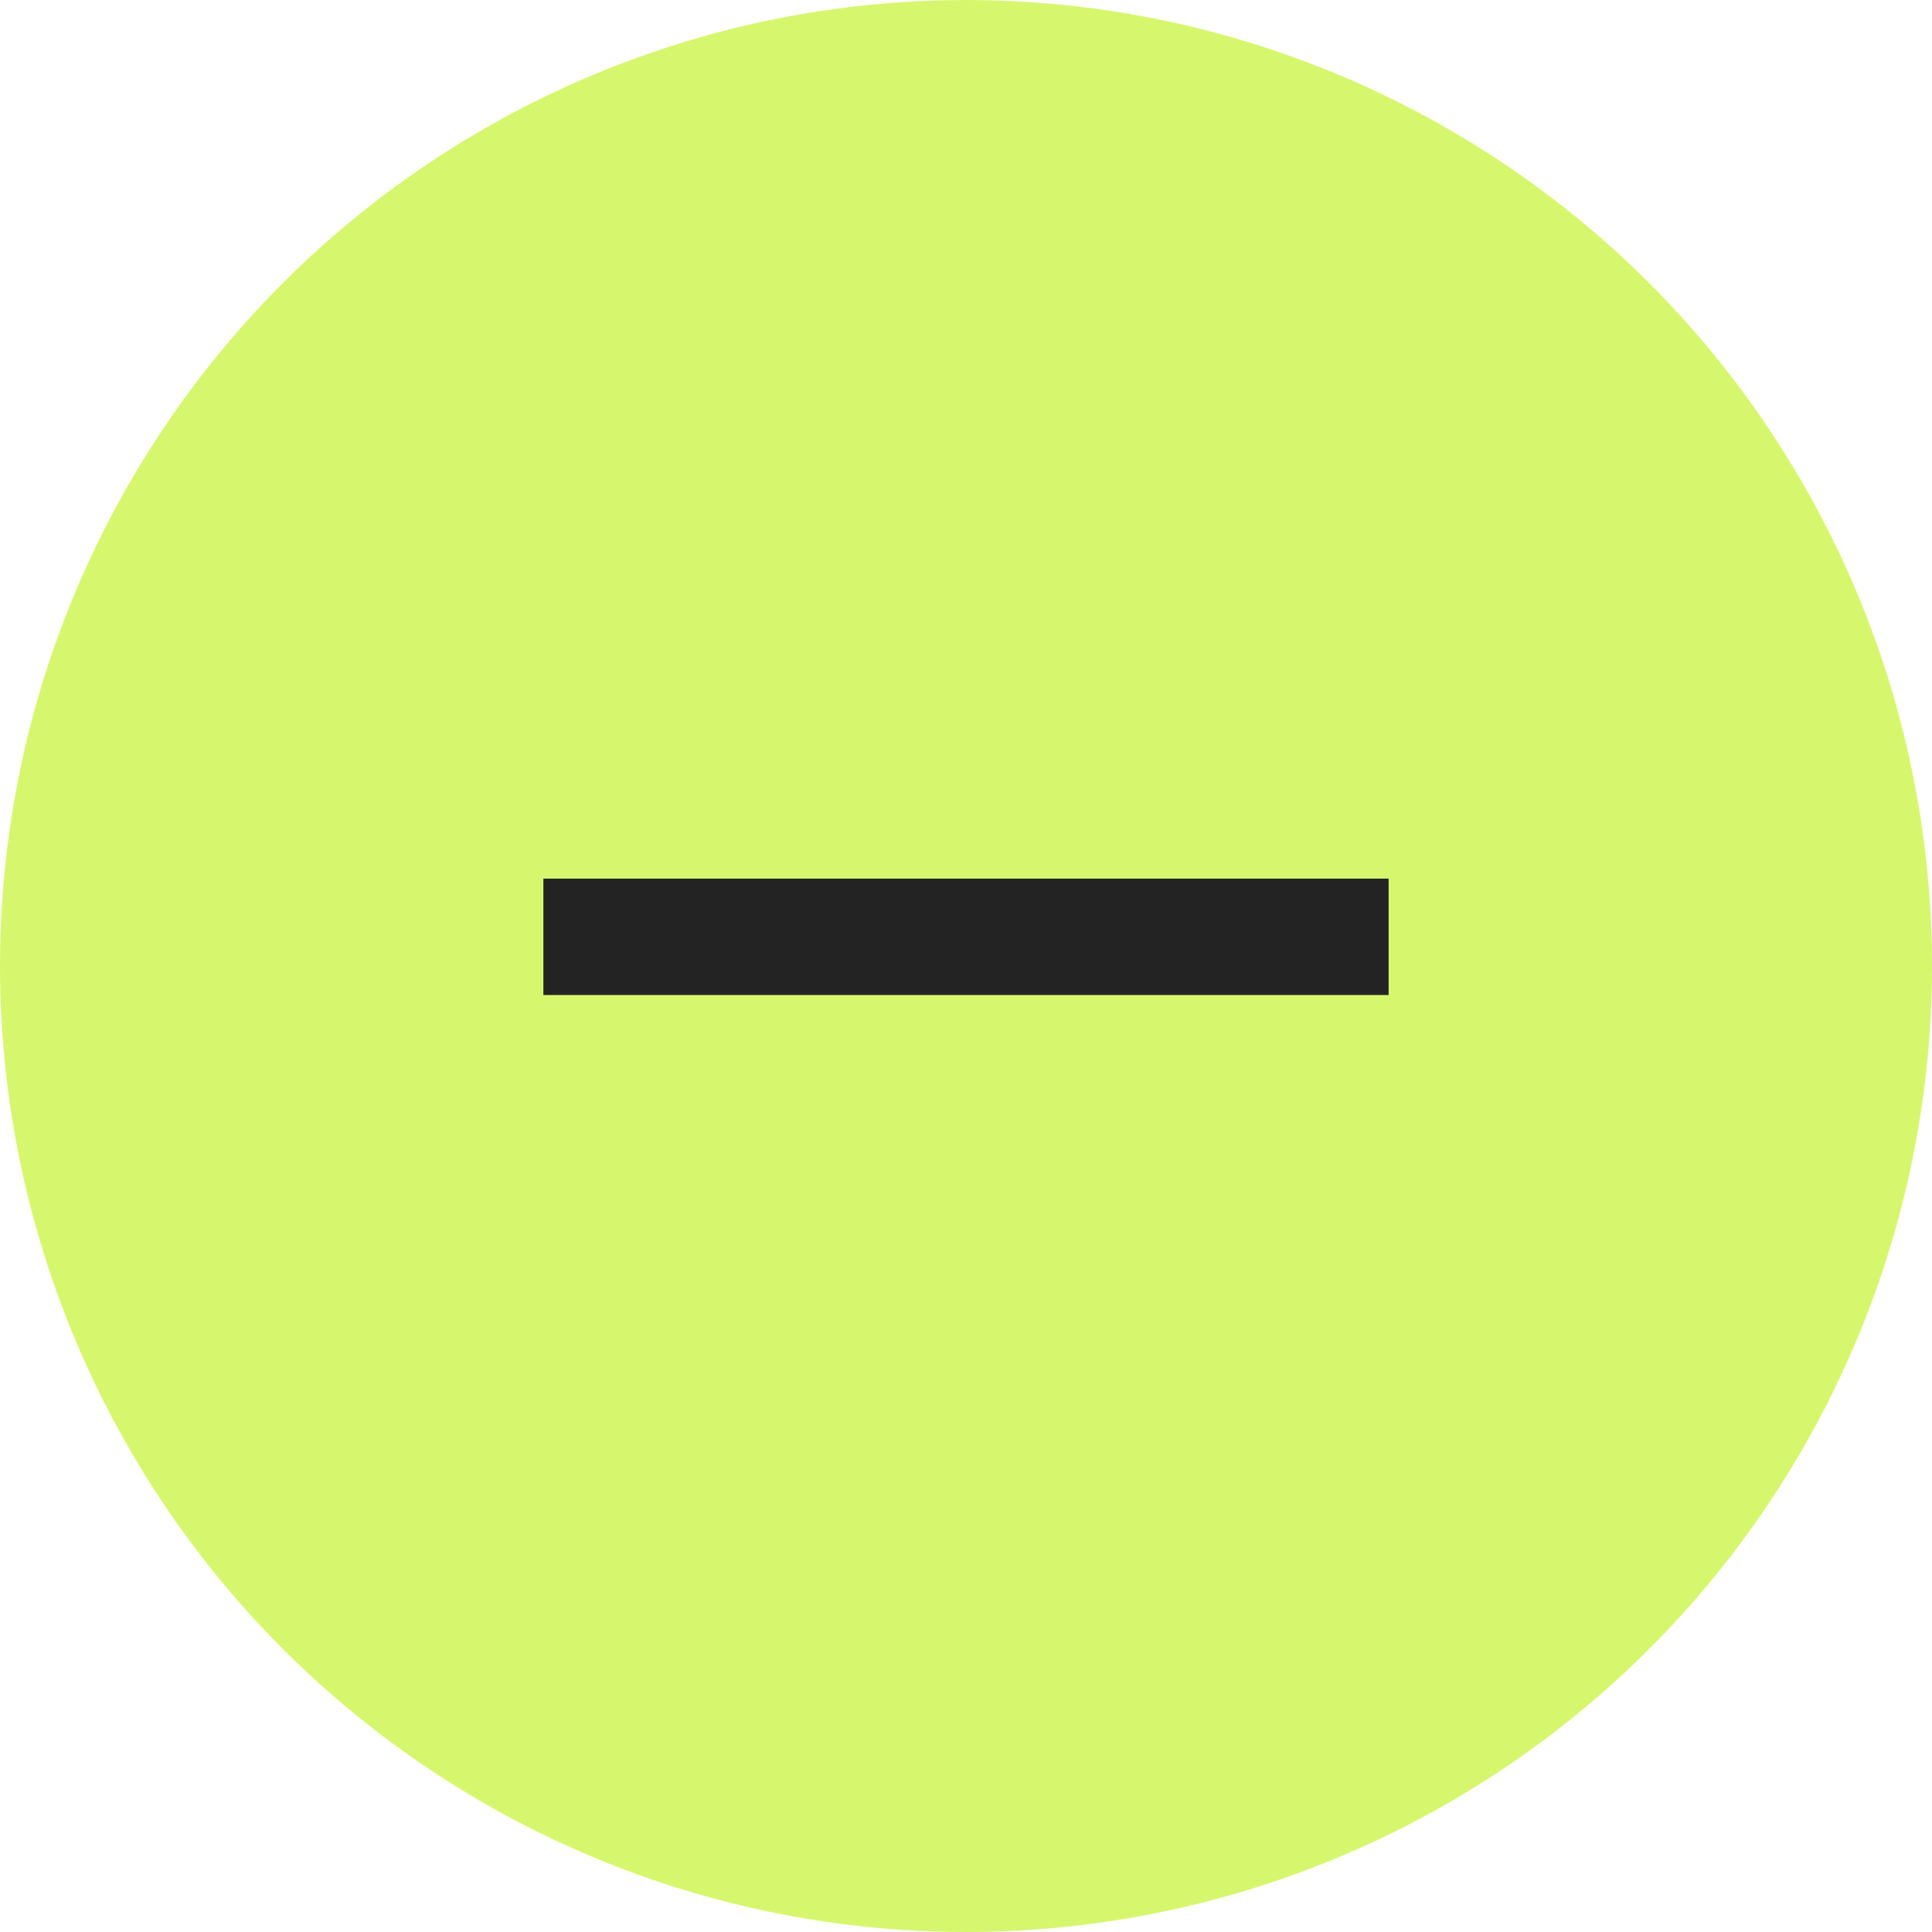
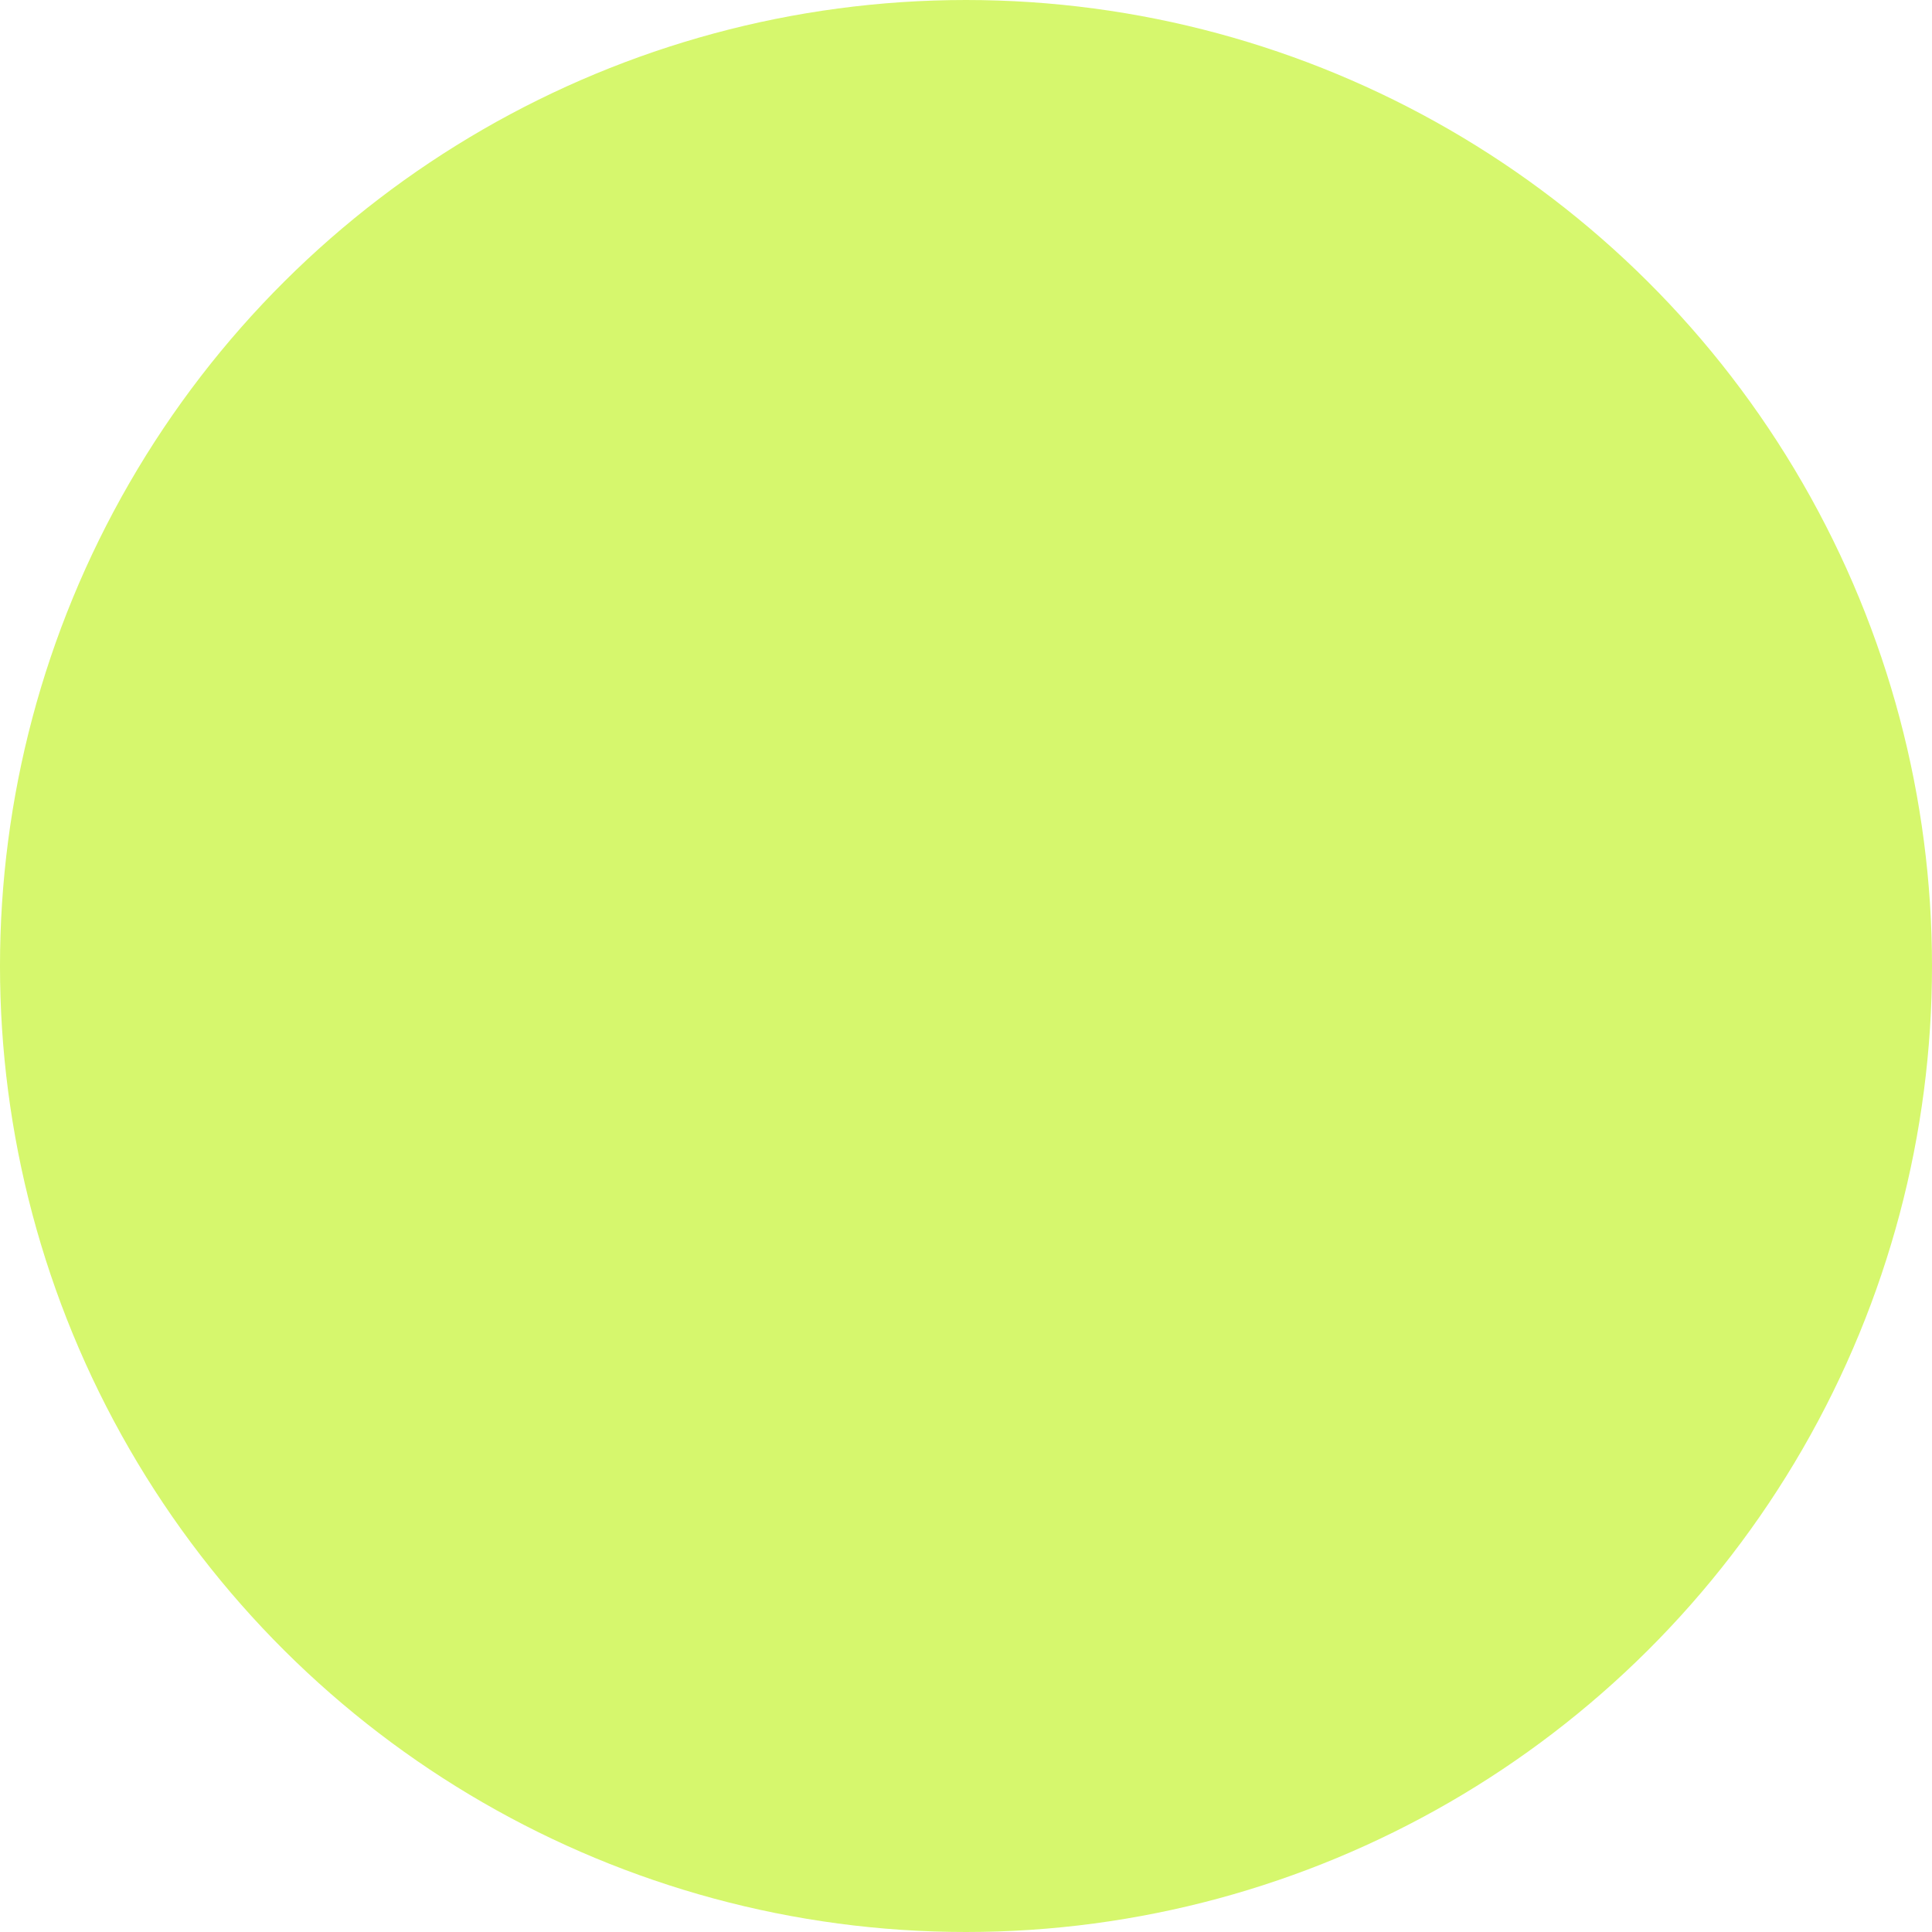
<svg xmlns="http://www.w3.org/2000/svg" width="32" height="32" viewBox="0 0 32 32" fill="none">
  <circle cx="16" cy="16" r="16" transform="matrix(4.37114e-08 -1 -1 -4.37114e-08 32 32)" fill="#D6F76D" />
-   <path d="M15 16.48L14.955 14.553H17.045V16.48H16H15ZM9 16.48V14.553H23V16.48H9Z" fill="#232323" />
</svg>